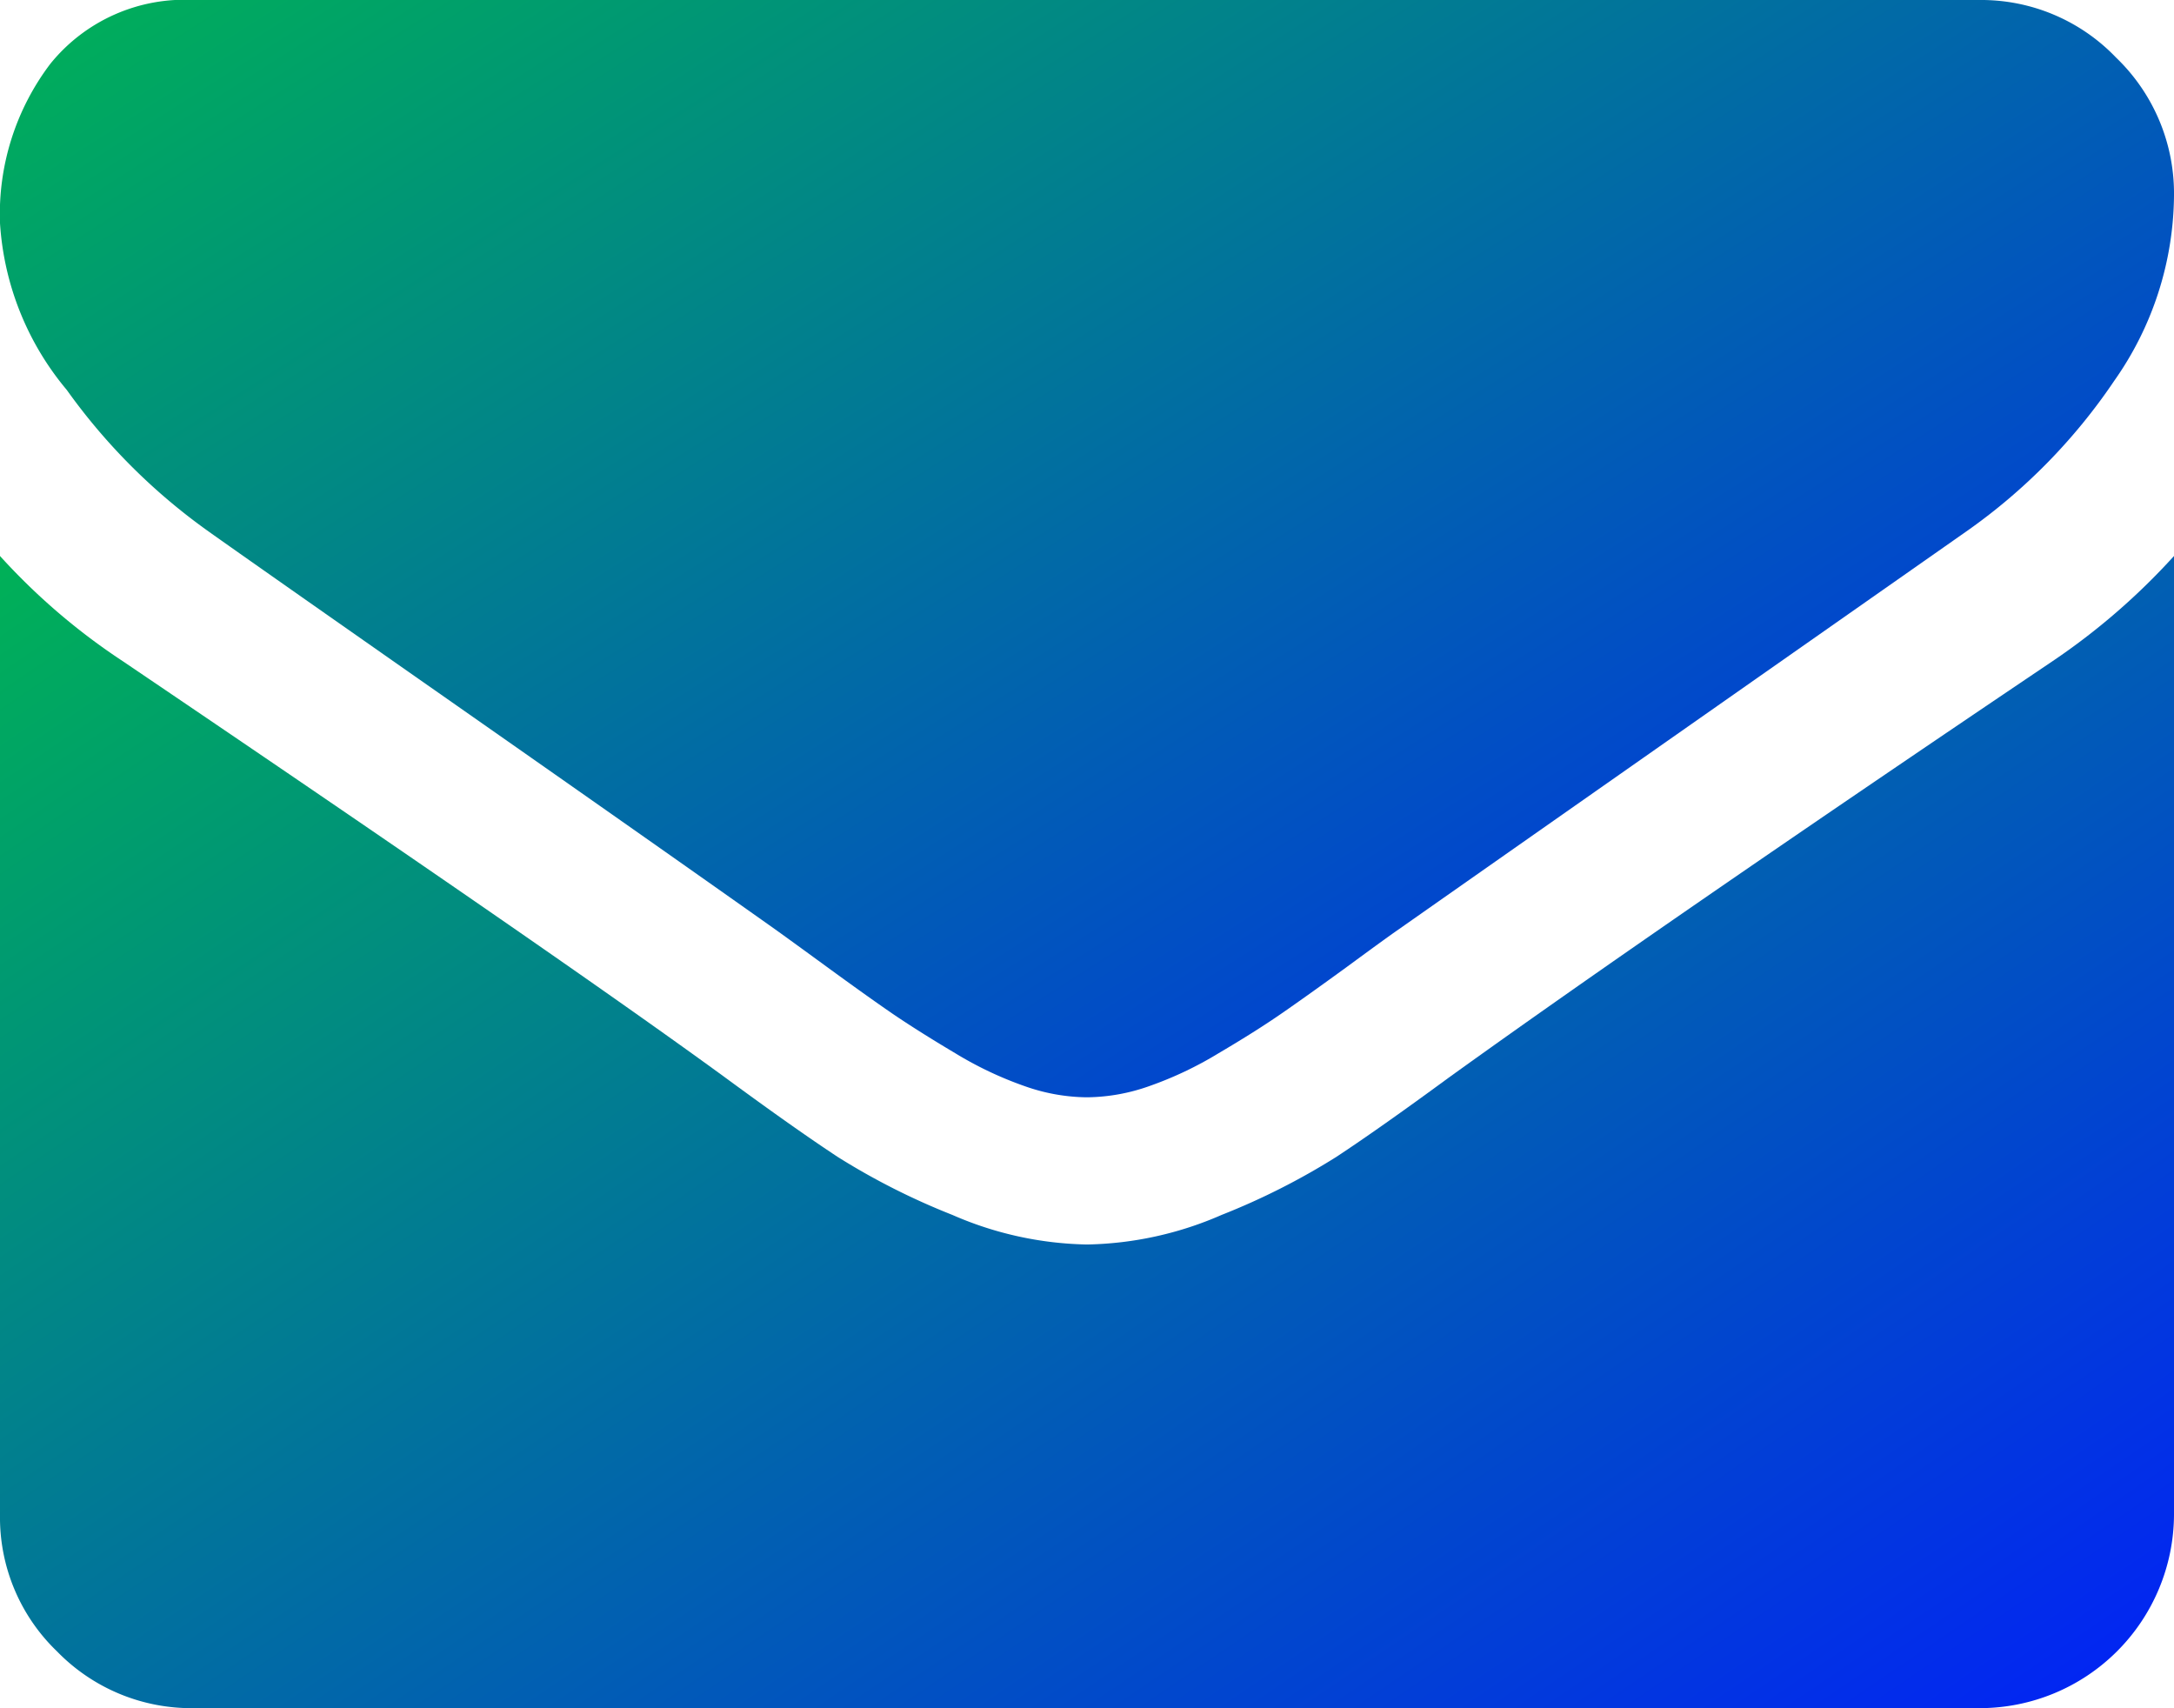
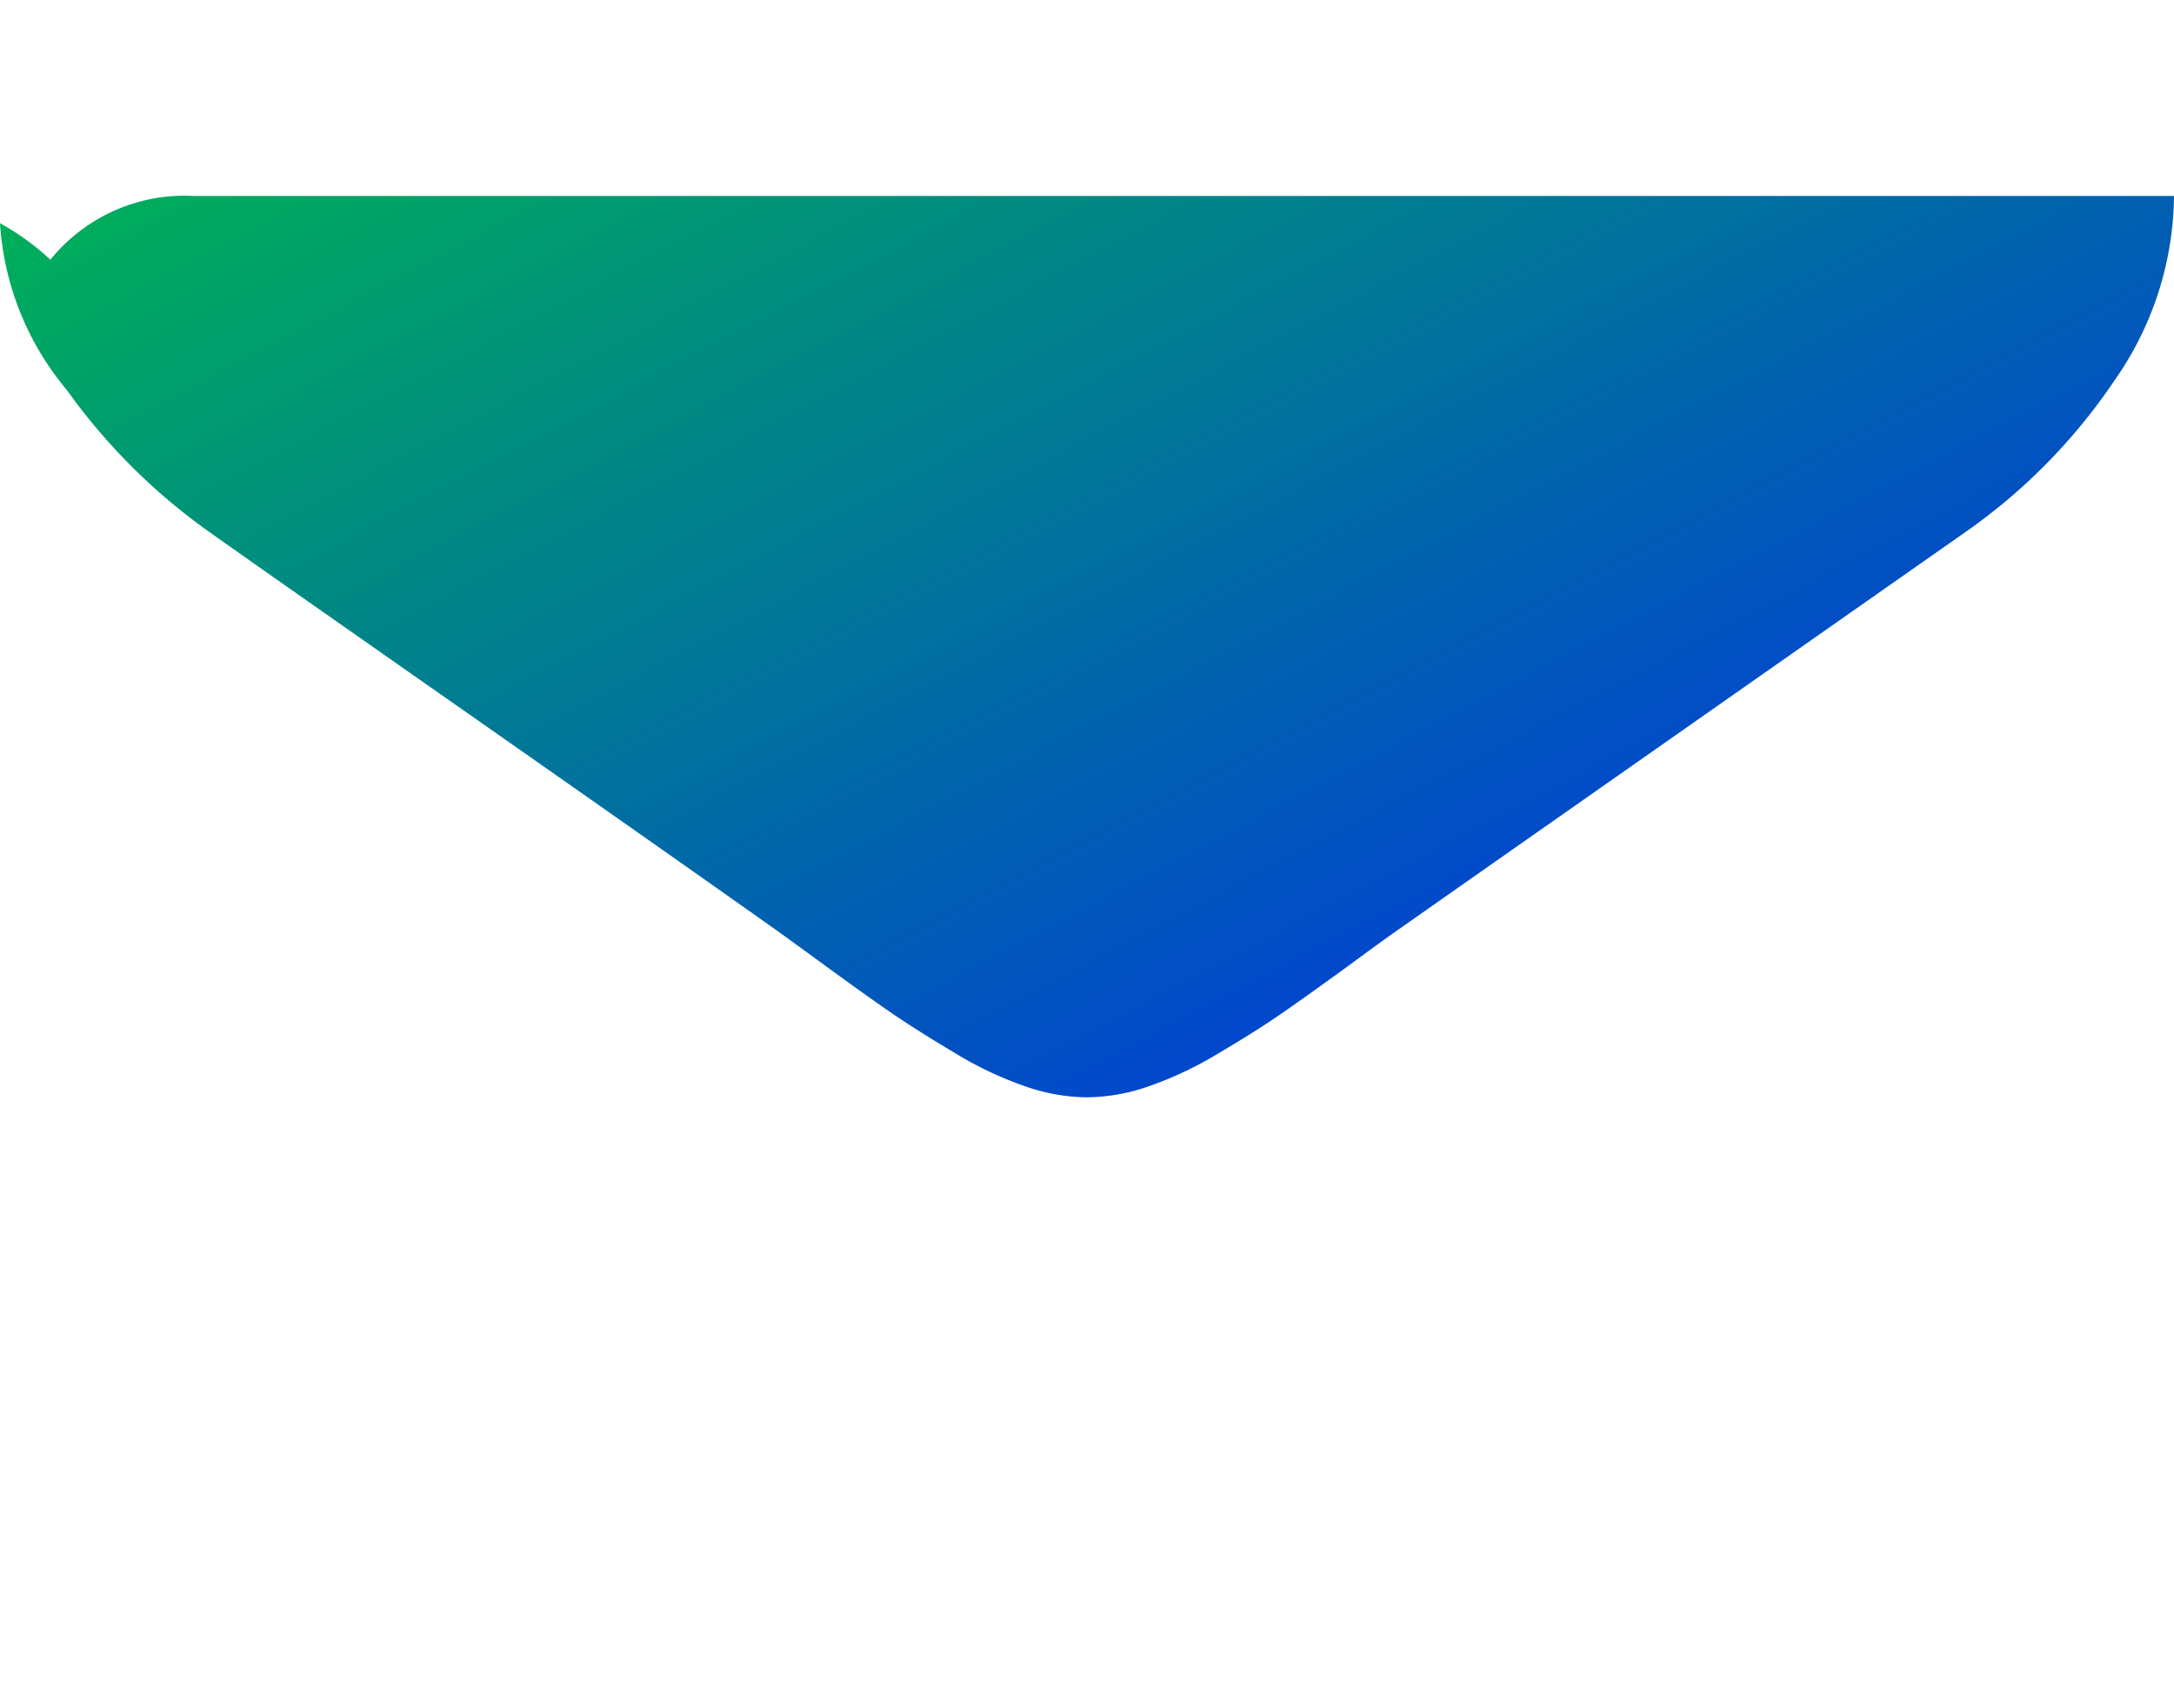
<svg xmlns="http://www.w3.org/2000/svg" id="envelope" width="30" height="23.571" viewBox="0 0 30 23.571">
  <defs>
    <style>
            .cls-1{fill:url(#linear-gradient)}
        </style>
    <linearGradient id="linear-gradient" x1="-.133" x2="1.078" y1=".053" y2="1" gradientUnits="objectBoundingBox">
      <stop offset="0" stop-color="#00b94e" />
      <stop offset="1" stop-color="#021aff" />
    </linearGradient>
  </defs>
  <g id="Group_1471" data-name="Group 1471">
-     <path id="Path_1546" d="M2.879 62.154q.569.405 3.432 2.408t4.389 3.084q.167.119.711.516t.9.642q.36.245.871.549a5.03 5.03 0 0 0 .963.456 2.63 2.63 0 0 0 .837.152h.034a2.632 2.632 0 0 0 .837-.152 5.035 5.035 0 0 0 .963-.456q.51-.3.87-.549t.9-.642q.544-.4.712-.516 1.54-1.081 7.835-5.492a7.992 7.992 0 0 0 2.042-2.079A4.492 4.492 0 0 0 30 57.524a2.6 2.6 0 0 0-.8-1.91 2.575 2.575 0 0 0-1.883-.794H2.678a2.381 2.381 0 0 0-1.983.88A3.433 3.433 0 0 0 0 57.9a3.968 3.968 0 0 0 .921 2.3 8.347 8.347 0 0 0 1.958 1.954z" class="cls-1" data-name="Path 1546" transform="translate(0 -54.82)" />
-     <path id="Path_1547" d="M28.326 185.887q-5.49 3.7-8.337 5.75-.954.7-1.549 1.092a9.573 9.573 0 0 1-1.582.8 4.836 4.836 0 0 1-1.841.408h-.034a4.837 4.837 0 0 1-1.841-.408 9.578 9.578 0 0 1-1.582-.8q-.594-.391-1.548-1.092-2.26-1.65-8.32-5.75A8.857 8.857 0 0 1 0 184.437v13.232a2.561 2.561 0 0 0 .787 1.883 2.585 2.585 0 0 0 1.892.783h24.643A2.681 2.681 0 0 0 30 197.669v-13.232a9.22 9.22 0 0 1-1.674 1.45z" class="cls-1" data-name="Path 1547" transform="translate(0 -176.765)" />
+     <path id="Path_1546" d="M2.879 62.154q.569.405 3.432 2.408t4.389 3.084q.167.119.711.516t.9.642q.36.245.871.549a5.03 5.03 0 0 0 .963.456 2.63 2.63 0 0 0 .837.152h.034a2.632 2.632 0 0 0 .837-.152 5.035 5.035 0 0 0 .963-.456q.51-.3.87-.549t.9-.642q.544-.4.712-.516 1.54-1.081 7.835-5.492a7.992 7.992 0 0 0 2.042-2.079A4.492 4.492 0 0 0 30 57.524H2.678a2.381 2.381 0 0 0-1.983.88A3.433 3.433 0 0 0 0 57.9a3.968 3.968 0 0 0 .921 2.3 8.347 8.347 0 0 0 1.958 1.954z" class="cls-1" data-name="Path 1546" transform="translate(0 -54.82)" />
  </g>
</svg>